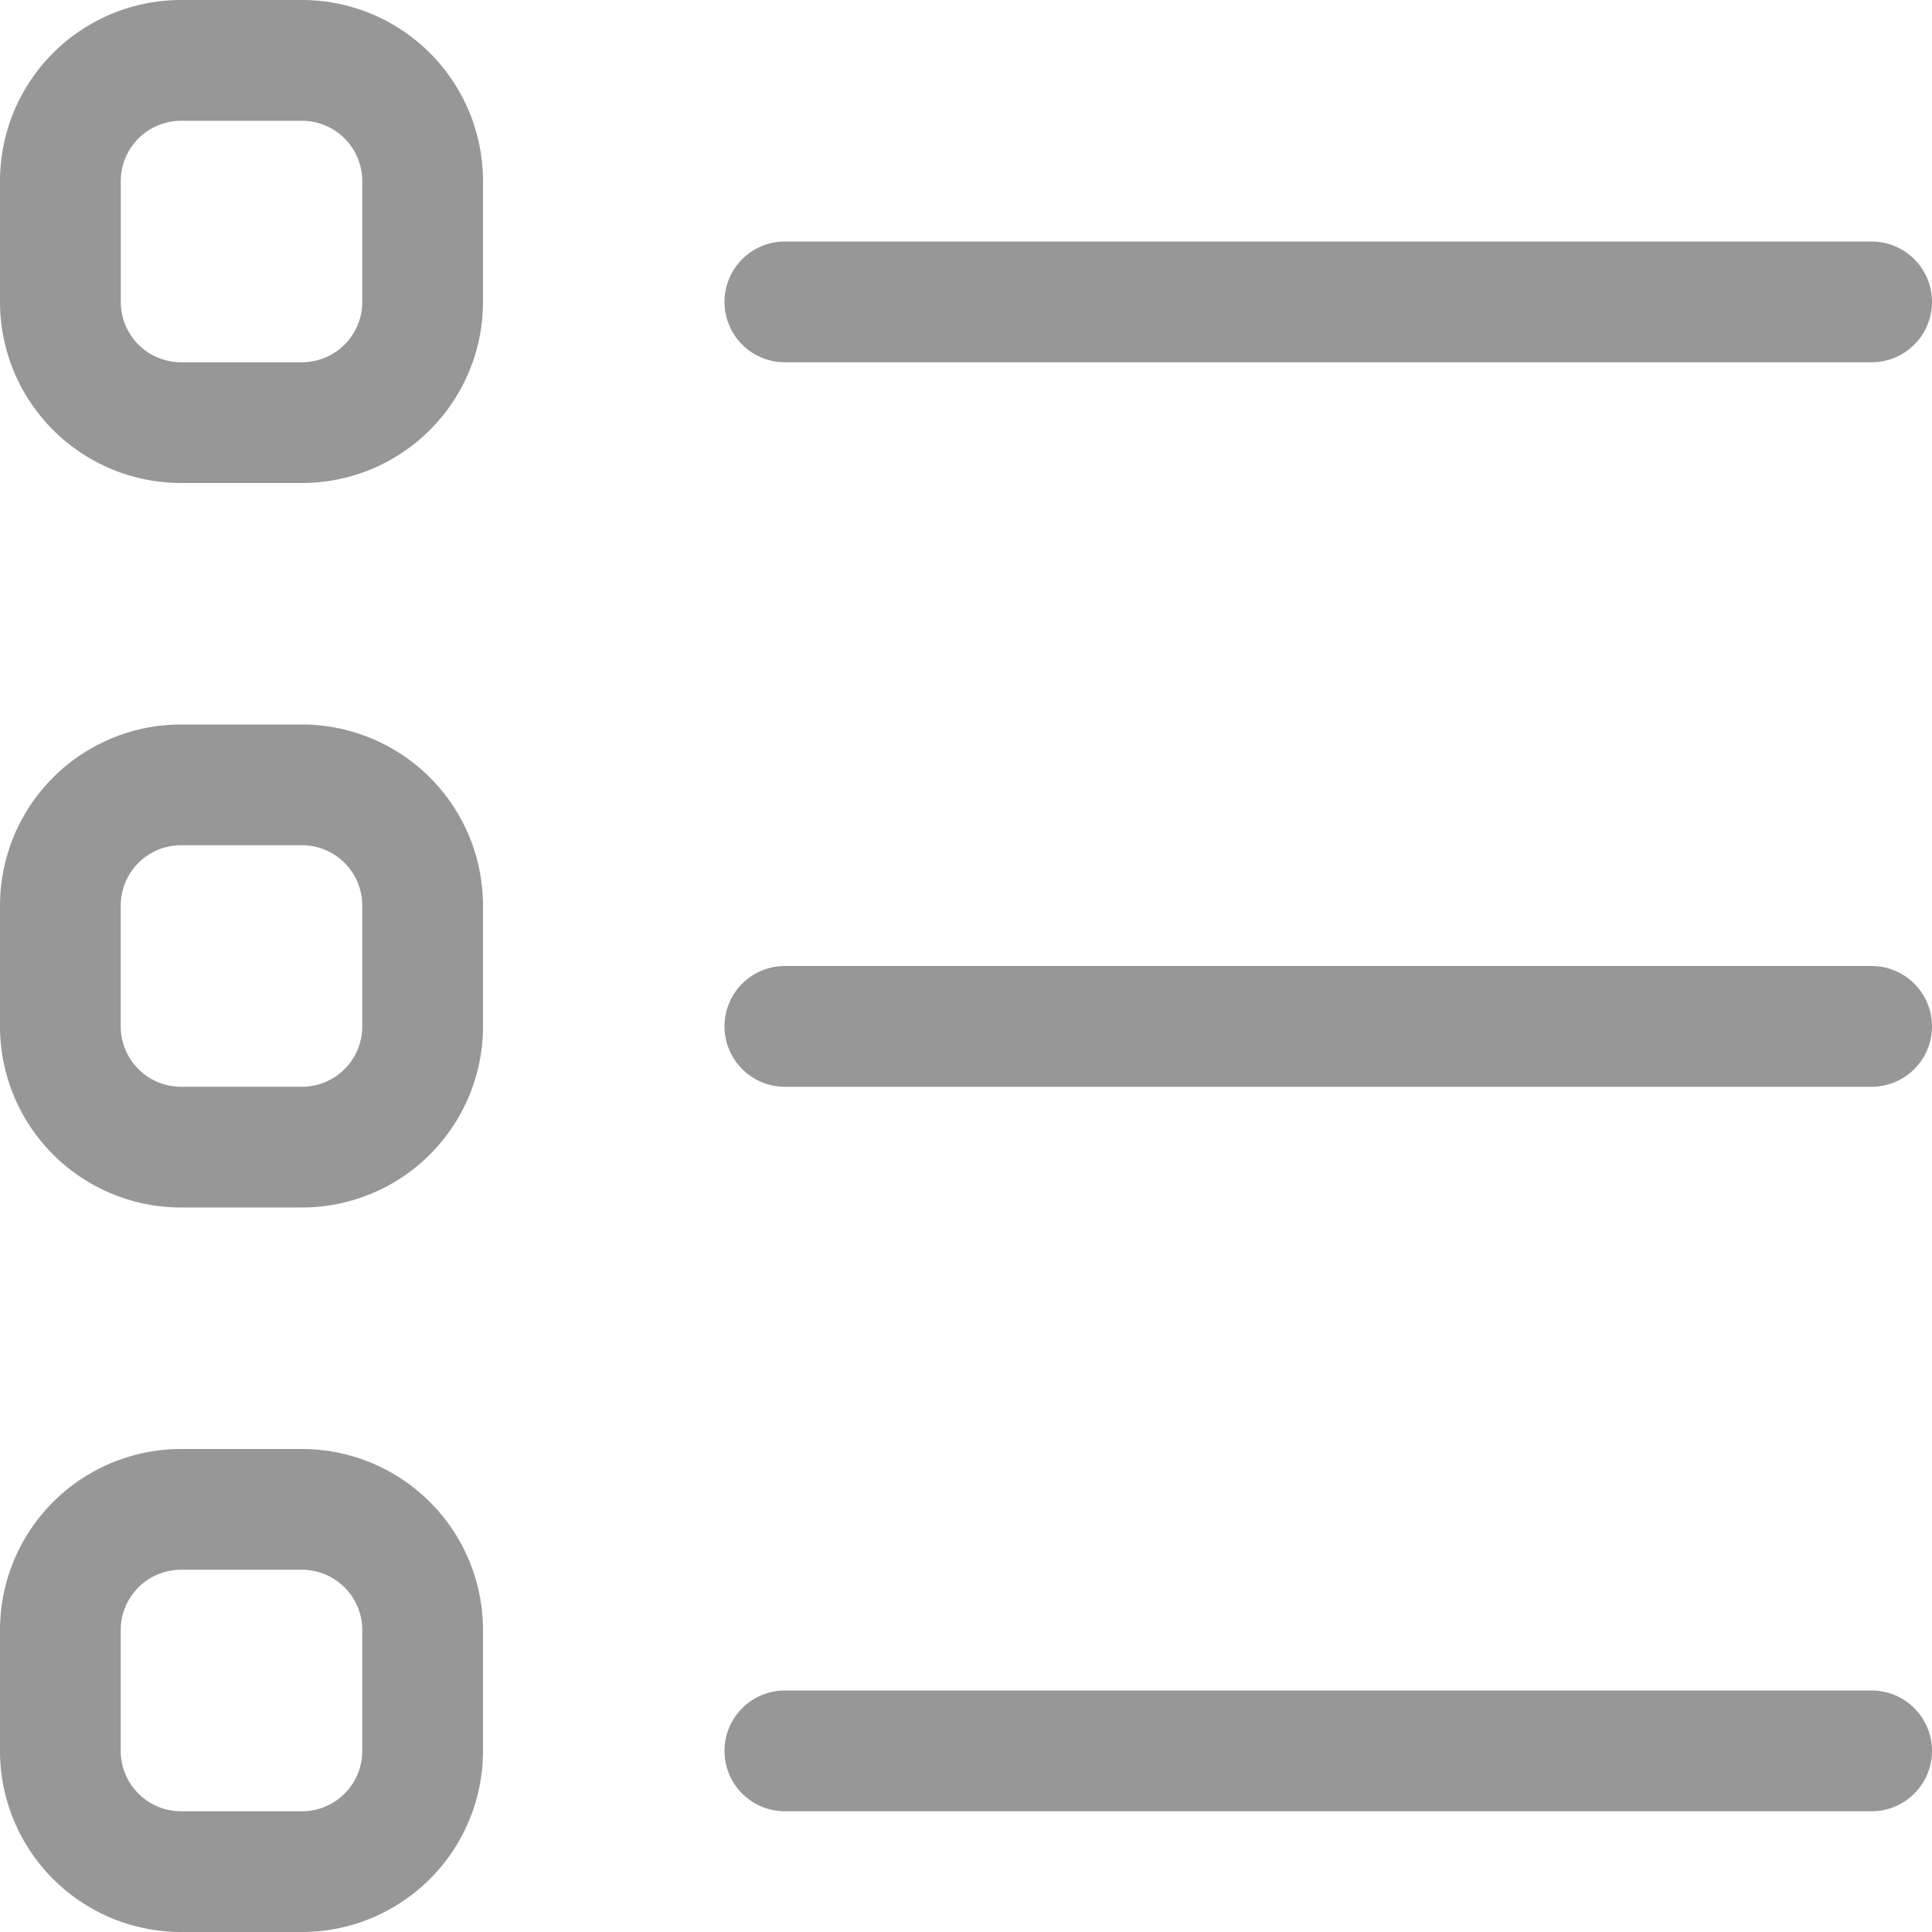
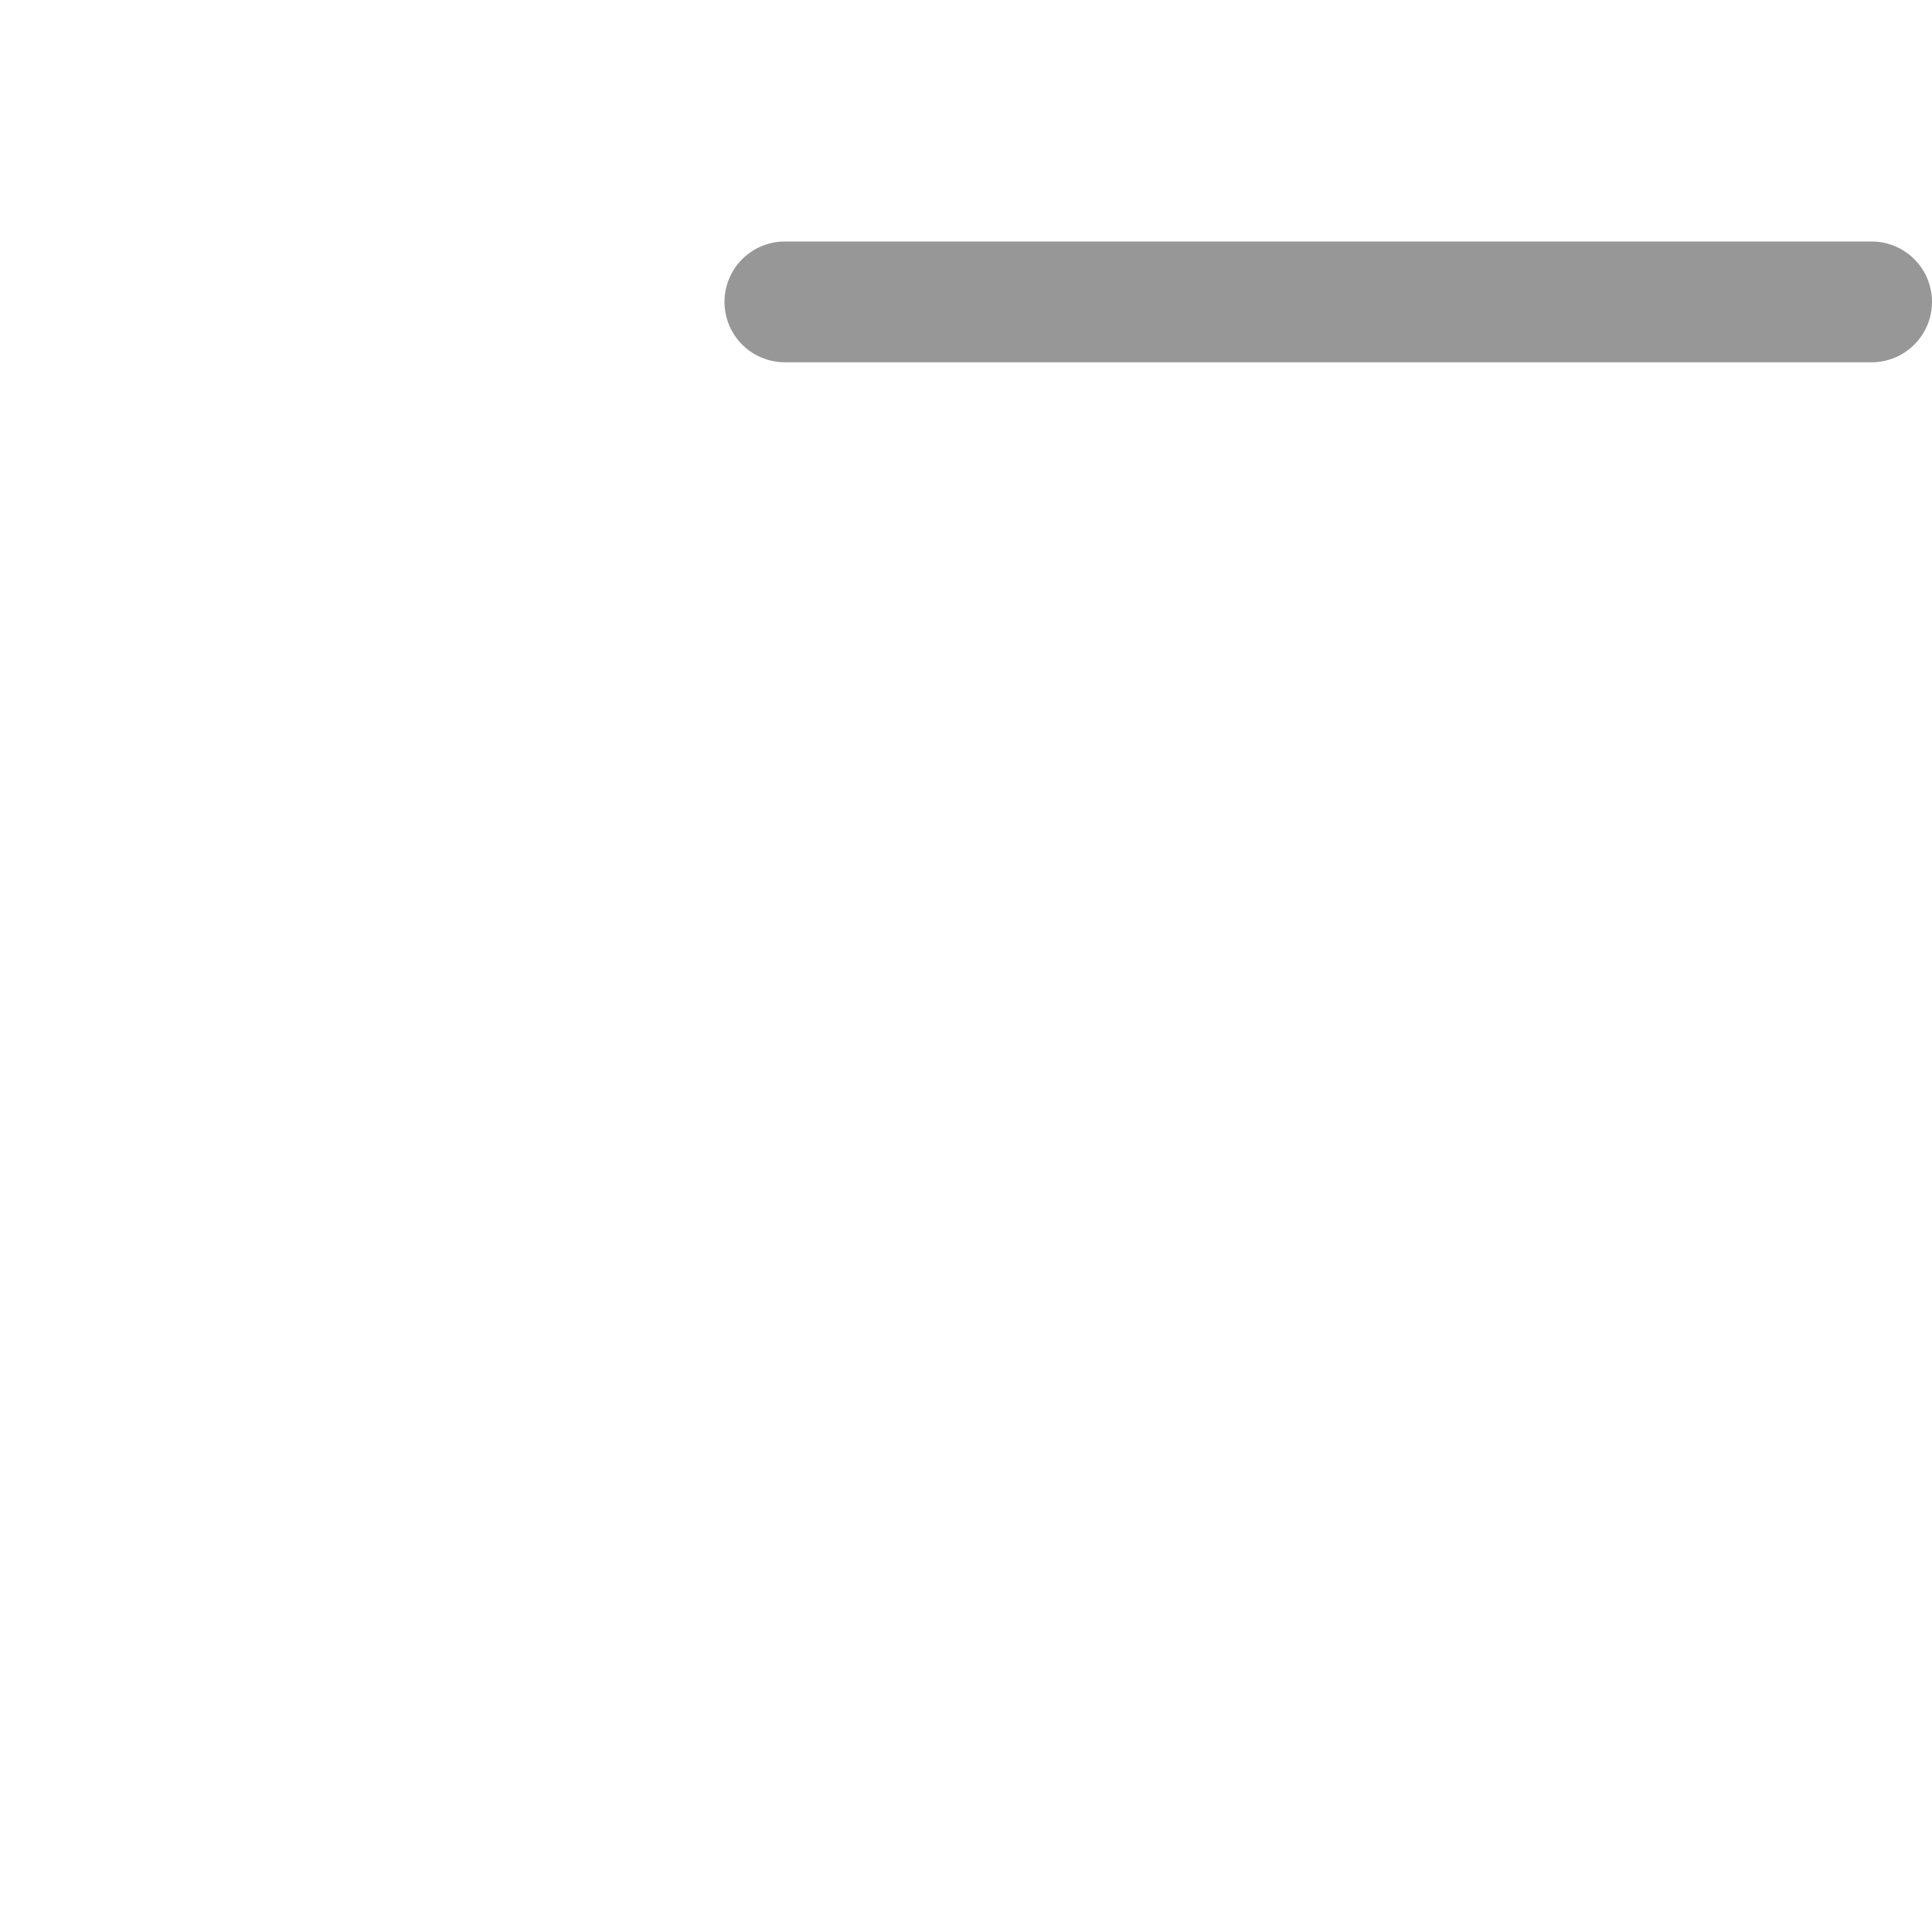
<svg xmlns="http://www.w3.org/2000/svg" width="39" height="39" viewBox="0 0 39 39">
  <g id="_8686675_ic_fluent_apps_list_regular_icon" data-name="8686675_ic_fluent_apps_list_regular_icon" transform="translate(-2 -2)">
-     <path id="Tracciato_1082" data-name="Tracciato 1082" d="M2,5.656A3.656,3.656,0,0,1,5.656,2H8.094A3.656,3.656,0,0,1,11.75,5.656V8.094A3.656,3.656,0,0,1,8.094,11.75H5.656A3.656,3.656,0,0,1,2,8.094ZM5.656,4.438A1.219,1.219,0,0,0,4.438,5.656V8.094A1.219,1.219,0,0,0,5.656,9.313H8.094A1.219,1.219,0,0,0,9.313,8.094V5.656A1.219,1.219,0,0,0,8.094,4.438Z" fill="#979797" />
-     <path id="Tracciato_1083" data-name="Tracciato 1083" d="M2,11.656A3.656,3.656,0,0,1,5.656,8H8.094a3.656,3.656,0,0,1,3.656,3.656v2.438A3.656,3.656,0,0,1,8.094,17.75H5.656A3.656,3.656,0,0,1,2,14.094Zm3.656-1.219a1.219,1.219,0,0,0-1.219,1.219v2.438a1.219,1.219,0,0,0,1.219,1.219H8.094a1.219,1.219,0,0,0,1.219-1.219V11.656a1.219,1.219,0,0,0-1.219-1.219Z" transform="translate(0 8.625)" fill="#979797" />
-     <path id="Tracciato_1084" data-name="Tracciato 1084" d="M2,17.656A3.656,3.656,0,0,1,5.656,14H8.094a3.656,3.656,0,0,1,3.656,3.656v2.438A3.656,3.656,0,0,1,8.094,23.75H5.656A3.656,3.656,0,0,1,2,20.094Zm3.656-1.219a1.219,1.219,0,0,0-1.219,1.219v2.438a1.219,1.219,0,0,0,1.219,1.219H8.094a1.219,1.219,0,0,0,1.219-1.219V17.656a1.219,1.219,0,0,0-1.219-1.219Z" transform="translate(0 17.25)" fill="#979797" />
    <path id="Tracciato_1085" data-name="Tracciato 1085" d="M8,5.219A1.219,1.219,0,0,1,9.219,4H31.156a1.219,1.219,0,0,1,0,2.438H9.219A1.219,1.219,0,0,1,8,5.219Z" transform="translate(8.625 2.875)" fill="#979797" />
-     <path id="Tracciato_1086" data-name="Tracciato 1086" d="M8,11.219A1.219,1.219,0,0,1,9.219,10H31.156a1.219,1.219,0,0,1,0,2.438H9.219A1.219,1.219,0,0,1,8,11.219Z" transform="translate(8.625 11.5)" fill="#979797" />
-     <path id="Tracciato_1087" data-name="Tracciato 1087" d="M8,17.219A1.219,1.219,0,0,1,9.219,16H31.156a1.219,1.219,0,0,1,0,2.438H9.219A1.219,1.219,0,0,1,8,17.219Z" transform="translate(8.625 20.125)" fill="#979797" />
  </g>
</svg>